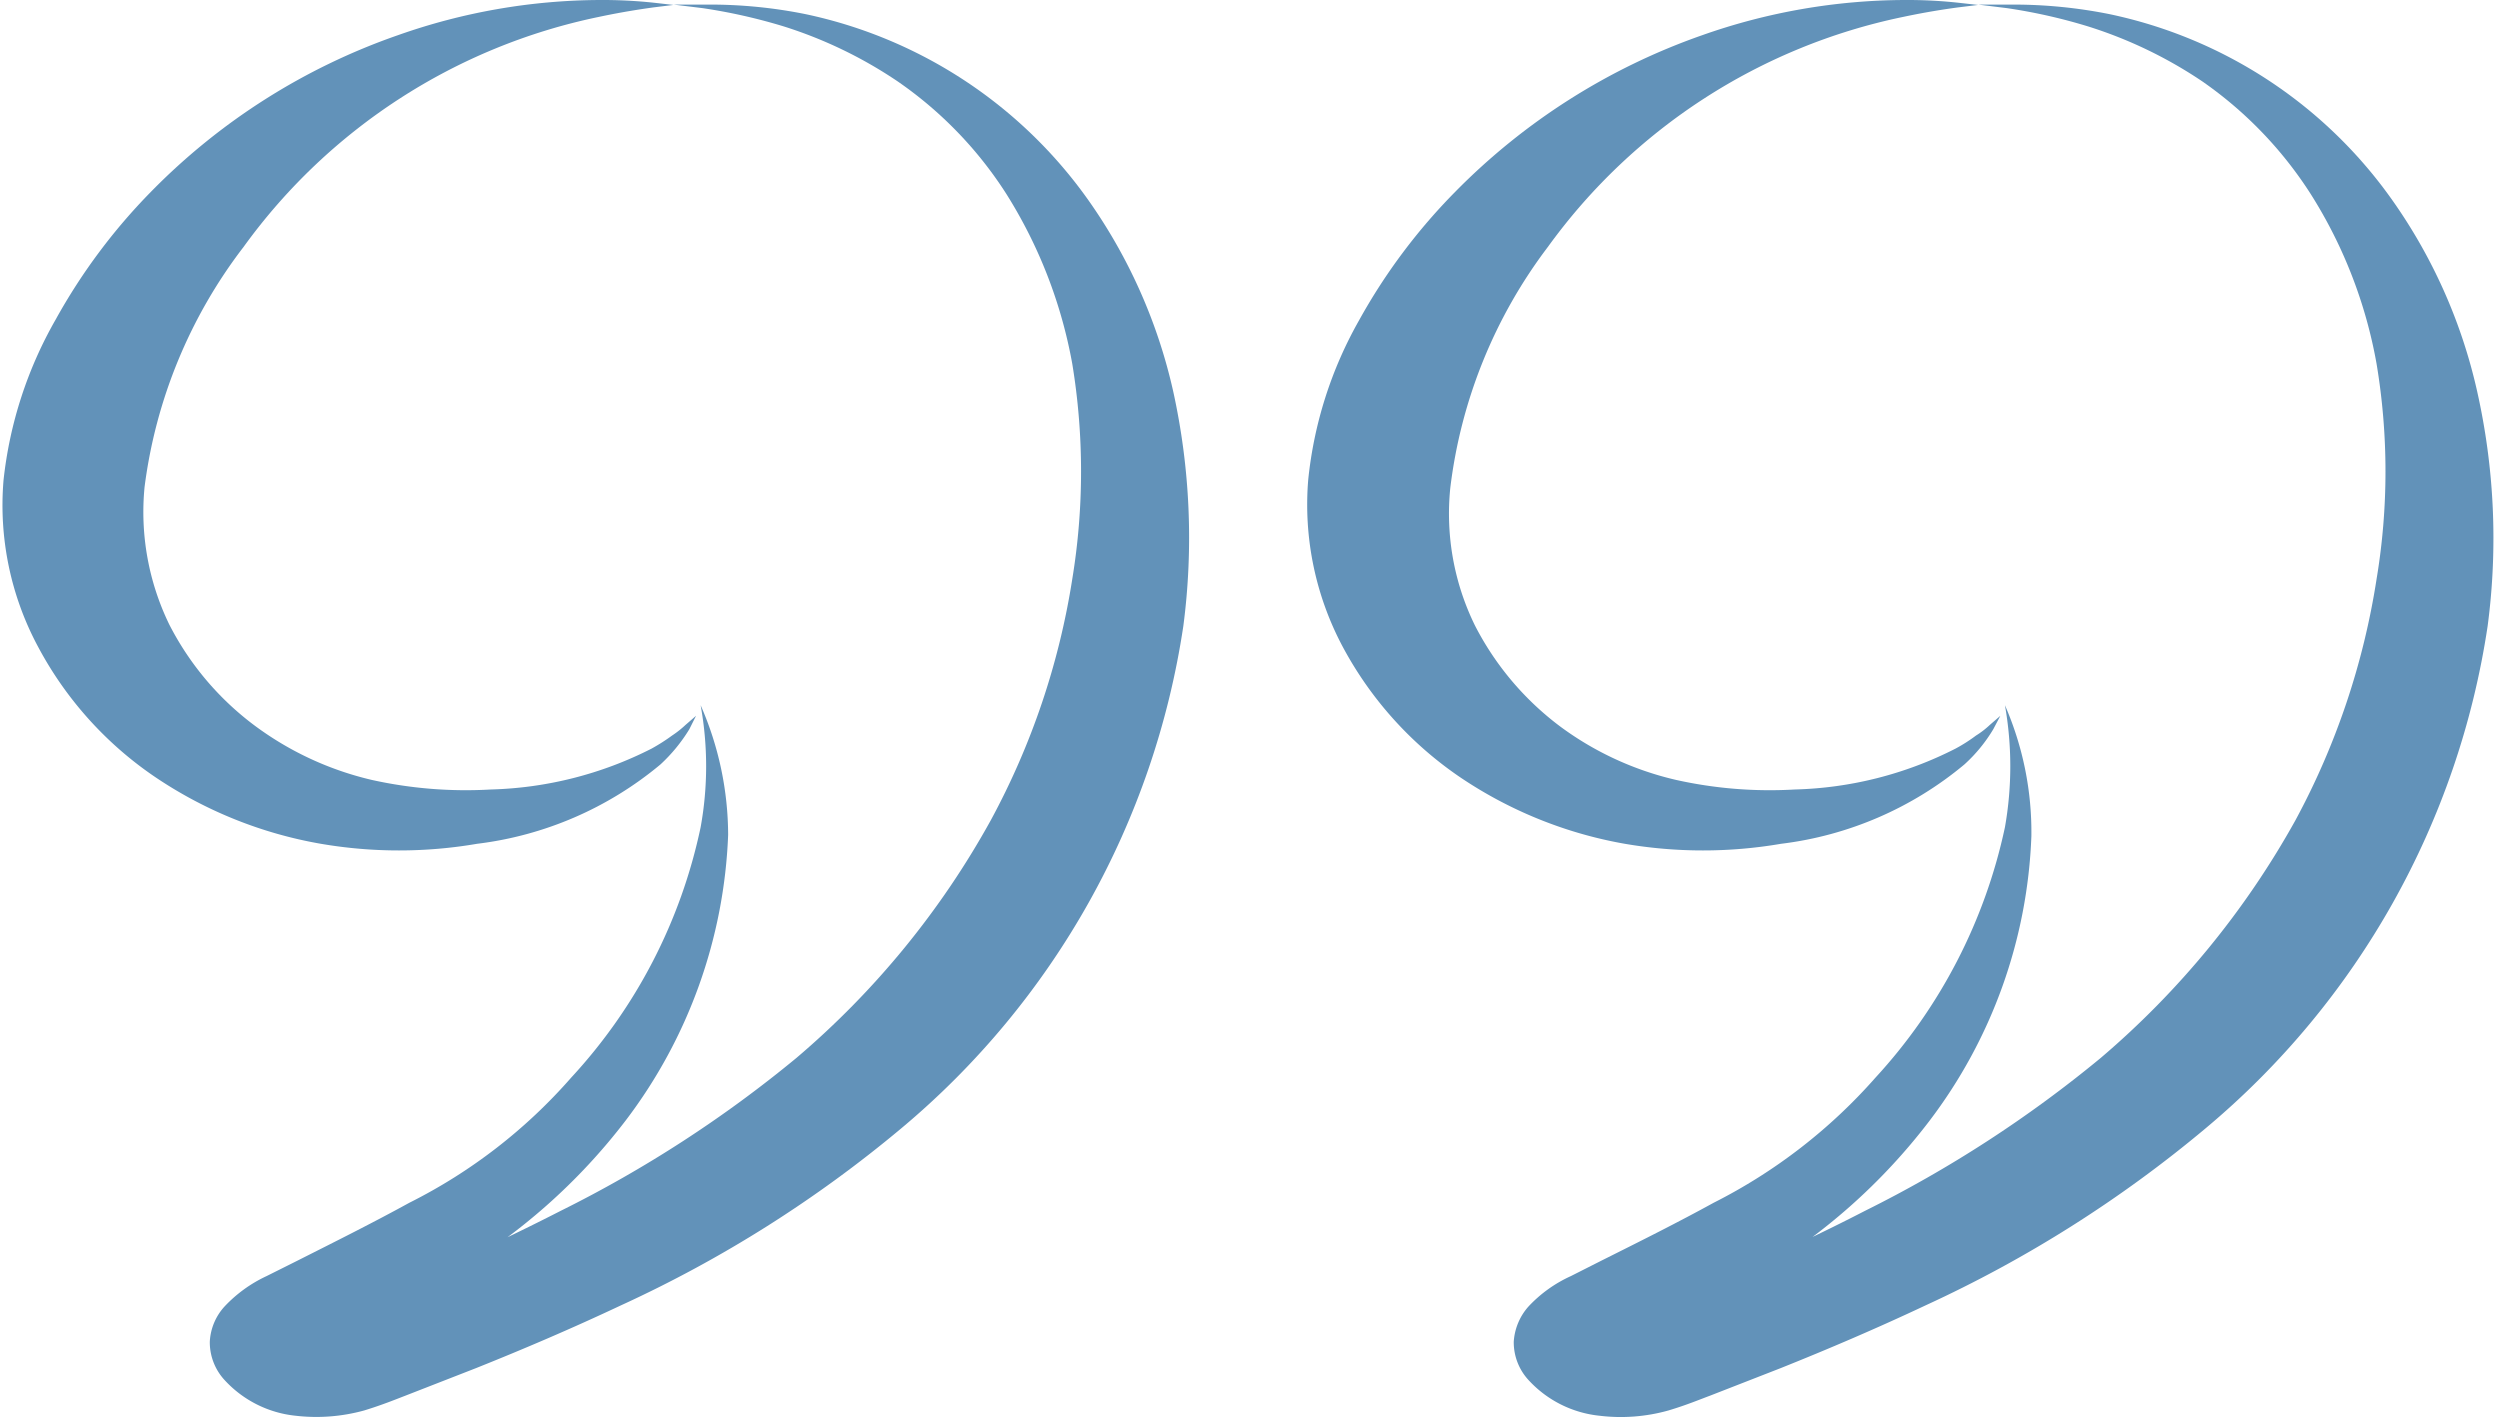
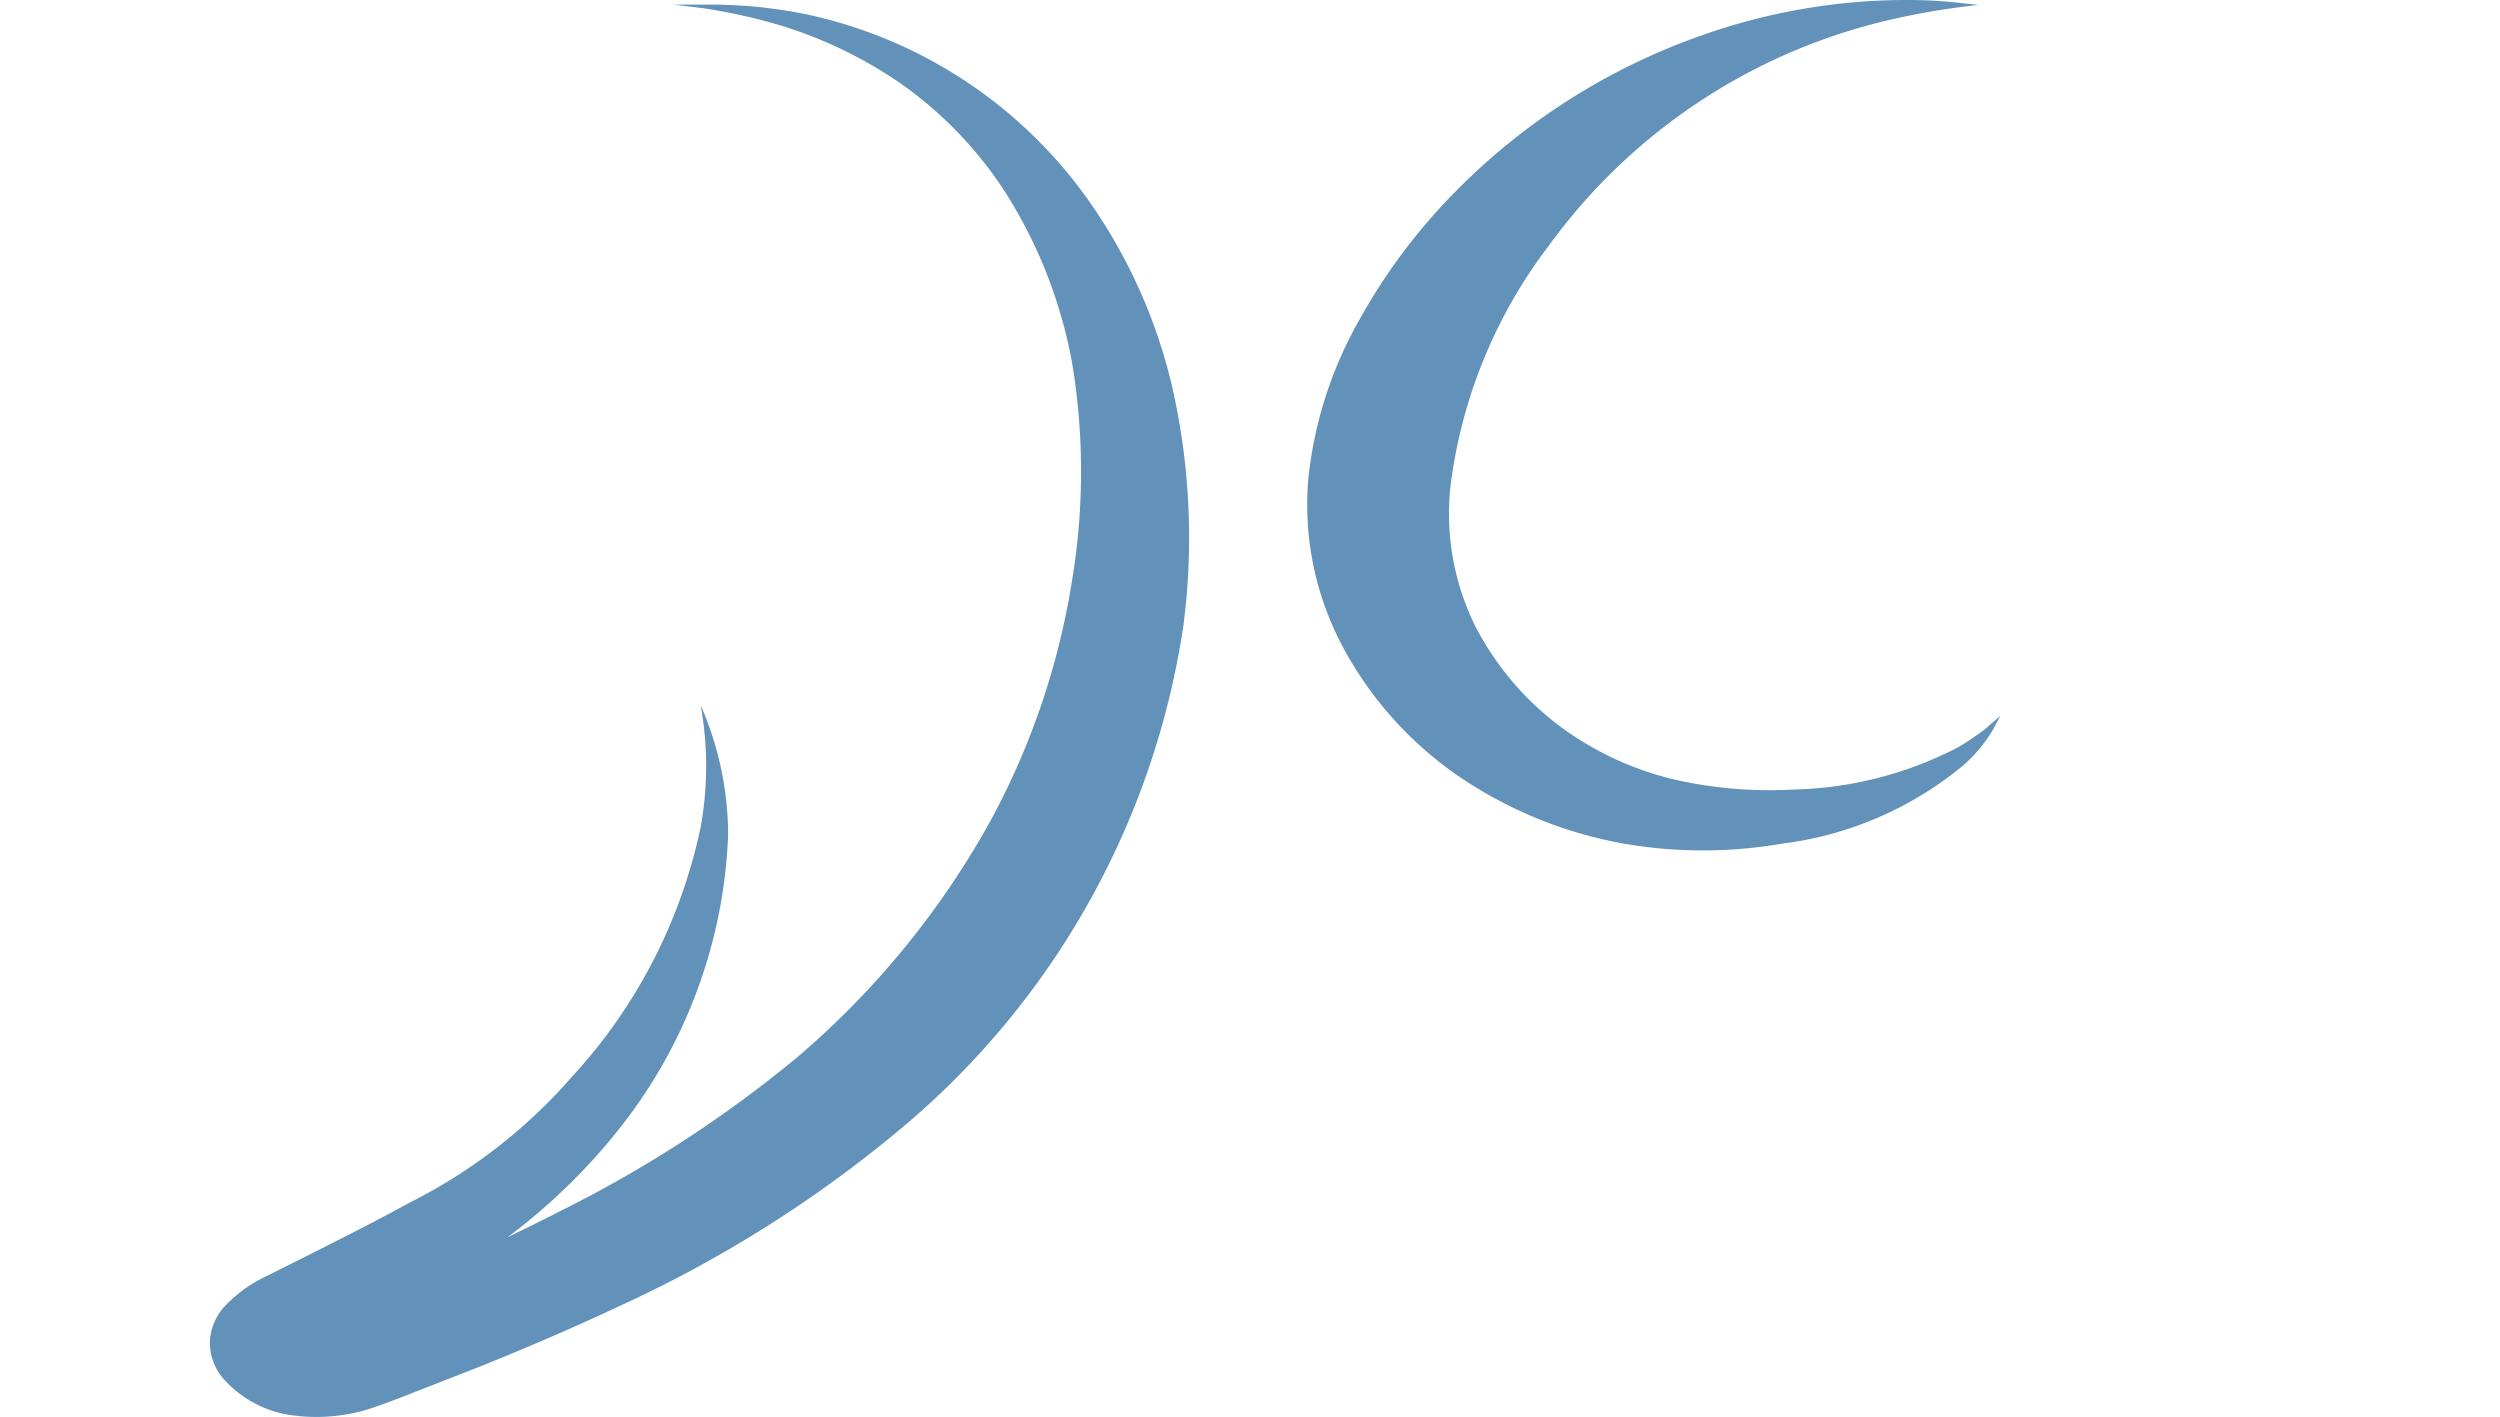
<svg xmlns="http://www.w3.org/2000/svg" data-name="Layer 3" fill="#6292b9" height="40.2" preserveAspectRatio="xMidYMid meet" version="1" viewBox="-0.1 -0.0 70.9 40.2" width="70.9" zoomAndPan="magnify">
  <g id="change1_1">
-     <path d="M19,.14,18.47.08A13.76,13.76,0,0,0,16.92,0a17.39,17.39,0,0,0-5.74,1,18.14,18.14,0,0,0-7,4.44A16.69,16.69,0,0,0,1.48,9.06,11.69,11.69,0,0,0,0,13.62,8.49,8.49,0,0,0,1,18.38a10.31,10.31,0,0,0,3.32,3.67A12.09,12.09,0,0,0,9,23.93a13.11,13.11,0,0,0,4.43,0,10,10,0,0,0,5.2-2.25,4.65,4.65,0,0,0,.82-1l.19-.38-.3.26a2.8,2.8,0,0,1-.38.3,5.38,5.38,0,0,1-.58.37,10.66,10.66,0,0,1-4.56,1.16,12.33,12.33,0,0,1-3.37-.27,9,9,0,0,1-3.27-1.5A8.28,8.28,0,0,1,4.7,17.71,7.3,7.3,0,0,1,4,13.81,14.12,14.12,0,0,1,6.81,7,16.57,16.57,0,0,1,16.88.48c.66-.14,1.19-.22,1.55-.27Z" fill="inherit" />
-   </g>
+     </g>
  <g id="change1_2">
    <path d="M19.59,20.27l.18-.27h0a9.67,9.67,0,0,1,0,3.46,15,15,0,0,1-3.67,7.1,15.06,15.06,0,0,1-4.59,3.55c-1,.55-2.06,1.08-3.19,1.65l-.86.43a3.88,3.88,0,0,0-1.19.86,1.6,1.6,0,0,0-.42,1,1.58,1.58,0,0,0,.43,1.1,3.17,3.17,0,0,0,2,1A5.09,5.09,0,0,0,10.23,40c.49-.15.86-.3,1.17-.42l2-.78c1.35-.54,2.73-1.13,4.11-1.78A35.31,35.31,0,0,0,25.46,32a23,23,0,0,0,8-14.25,19.3,19.3,0,0,0-.29-6.66,15.12,15.12,0,0,0-2.43-5.45,13.17,13.17,0,0,0-8-5.24A13.69,13.69,0,0,0,20,.13c-.64,0-1,0-1,0l.82.1a15.78,15.78,0,0,1,2.31.52,12.45,12.45,0,0,1,3.23,1.56,11.2,11.2,0,0,1,3.08,3.19,13.56,13.56,0,0,1,1.87,4.82,18.83,18.83,0,0,1,0,6.1A21.24,21.24,0,0,1,28,23.26,24.17,24.17,0,0,1,22.49,30a34.8,34.8,0,0,1-6.69,4.34c-1.21.62-2.44,1.2-3.68,1.76L10.26,37l-.91.4a4.58,4.58,0,0,1-.56.21l-.06,0c-.05.74,0,.2,0,.36h0v-.09l0,0a.79.79,0,0,1-.18.16.87.87,0,0,1-.27.12h.07l.14,0a2.54,2.54,0,0,1,.37.17l.11.07H9v0A6.35,6.35,0,0,1,9.59,38c1.05-.62,2.11-1.23,3.13-1.87a17,17,0,0,0,4.93-4.36,14.29,14.29,0,0,0,2.9-8.09A9.19,9.19,0,0,0,19.77,20v0l0,0Z" fill="inherit" />
  </g>
  <g id="change1_3">
    <path d="M56,.14,55.46.08A13.41,13.41,0,0,0,53.92,0a17.41,17.41,0,0,0-5.75,1,18.29,18.29,0,0,0-7,4.44,16.65,16.65,0,0,0-2.73,3.65A11.53,11.53,0,0,0,37,13.62,8.57,8.57,0,0,0,38,18.38a10.41,10.41,0,0,0,3.32,3.67,12.09,12.09,0,0,0,4.66,1.88,13.11,13.11,0,0,0,4.43,0,10,10,0,0,0,5.2-2.25,4.36,4.36,0,0,0,.82-1l.2-.38-.3.26a2.42,2.42,0,0,1-.39.3,4.54,4.54,0,0,1-.58.37,10.62,10.62,0,0,1-4.56,1.16,12.23,12.23,0,0,1-3.36-.27,8.89,8.89,0,0,1-3.27-1.5,8.31,8.31,0,0,1-2.44-2.88,7.2,7.2,0,0,1-.7-3.9A14.11,14.11,0,0,1,43.8,7,16.57,16.57,0,0,1,53.87.48c.66-.14,1.19-.22,1.56-.27Z" fill="inherit" />
  </g>
  <g id="change1_4">
-     <path d="M56.59,20.27l.17-.27h0a9.93,9.93,0,0,1,0,3.46,15.14,15.14,0,0,1-3.67,7.1,15.31,15.31,0,0,1-4.59,3.55c-1,.55-2.06,1.08-3.2,1.65l-.85.43a3.78,3.78,0,0,0-1.2.86,1.66,1.66,0,0,0-.42,1,1.58,1.58,0,0,0,.43,1.1,3.17,3.17,0,0,0,2,1A5,5,0,0,0,47.22,40c.5-.15.86-.3,1.18-.42l2-.78c1.35-.54,2.73-1.13,4.11-1.78A35.31,35.31,0,0,0,62.45,32a23,23,0,0,0,8-14.25,19,19,0,0,0-.3-6.66,15.12,15.12,0,0,0-2.43-5.45,13.12,13.12,0,0,0-8-5.24A13.82,13.82,0,0,0,57,.13c-.64,0-1,0-1,0l.81.1a15.5,15.5,0,0,1,2.31.52,12.49,12.49,0,0,1,3.24,1.56,11.31,11.31,0,0,1,3.07,3.19,13.38,13.38,0,0,1,1.87,4.82,18.56,18.56,0,0,1,0,6.1A21.21,21.21,0,0,1,65,23.26,24.39,24.39,0,0,1,59.48,30a34.8,34.8,0,0,1-6.69,4.34c-1.2.62-2.44,1.2-3.68,1.76L47.26,37l-.91.4a5.31,5.31,0,0,1-.56.21l-.06,0c-.06.74,0,.2,0,.36h0v-.09a.11.11,0,0,1,0,0,.49.49,0,0,1-.17.16.81.81,0,0,1-.28.12h.07l.15,0a2.11,2.11,0,0,1,.36.17l.11.07h0l0,0a4.71,4.71,0,0,1,.58-.37c1.05-.62,2.12-1.23,3.13-1.87a17,17,0,0,0,4.93-4.36,14.21,14.21,0,0,0,2.9-8.09A9,9,0,0,0,56.76,20v0Z" fill="inherit" />
-   </g>
+     </g>
</svg>